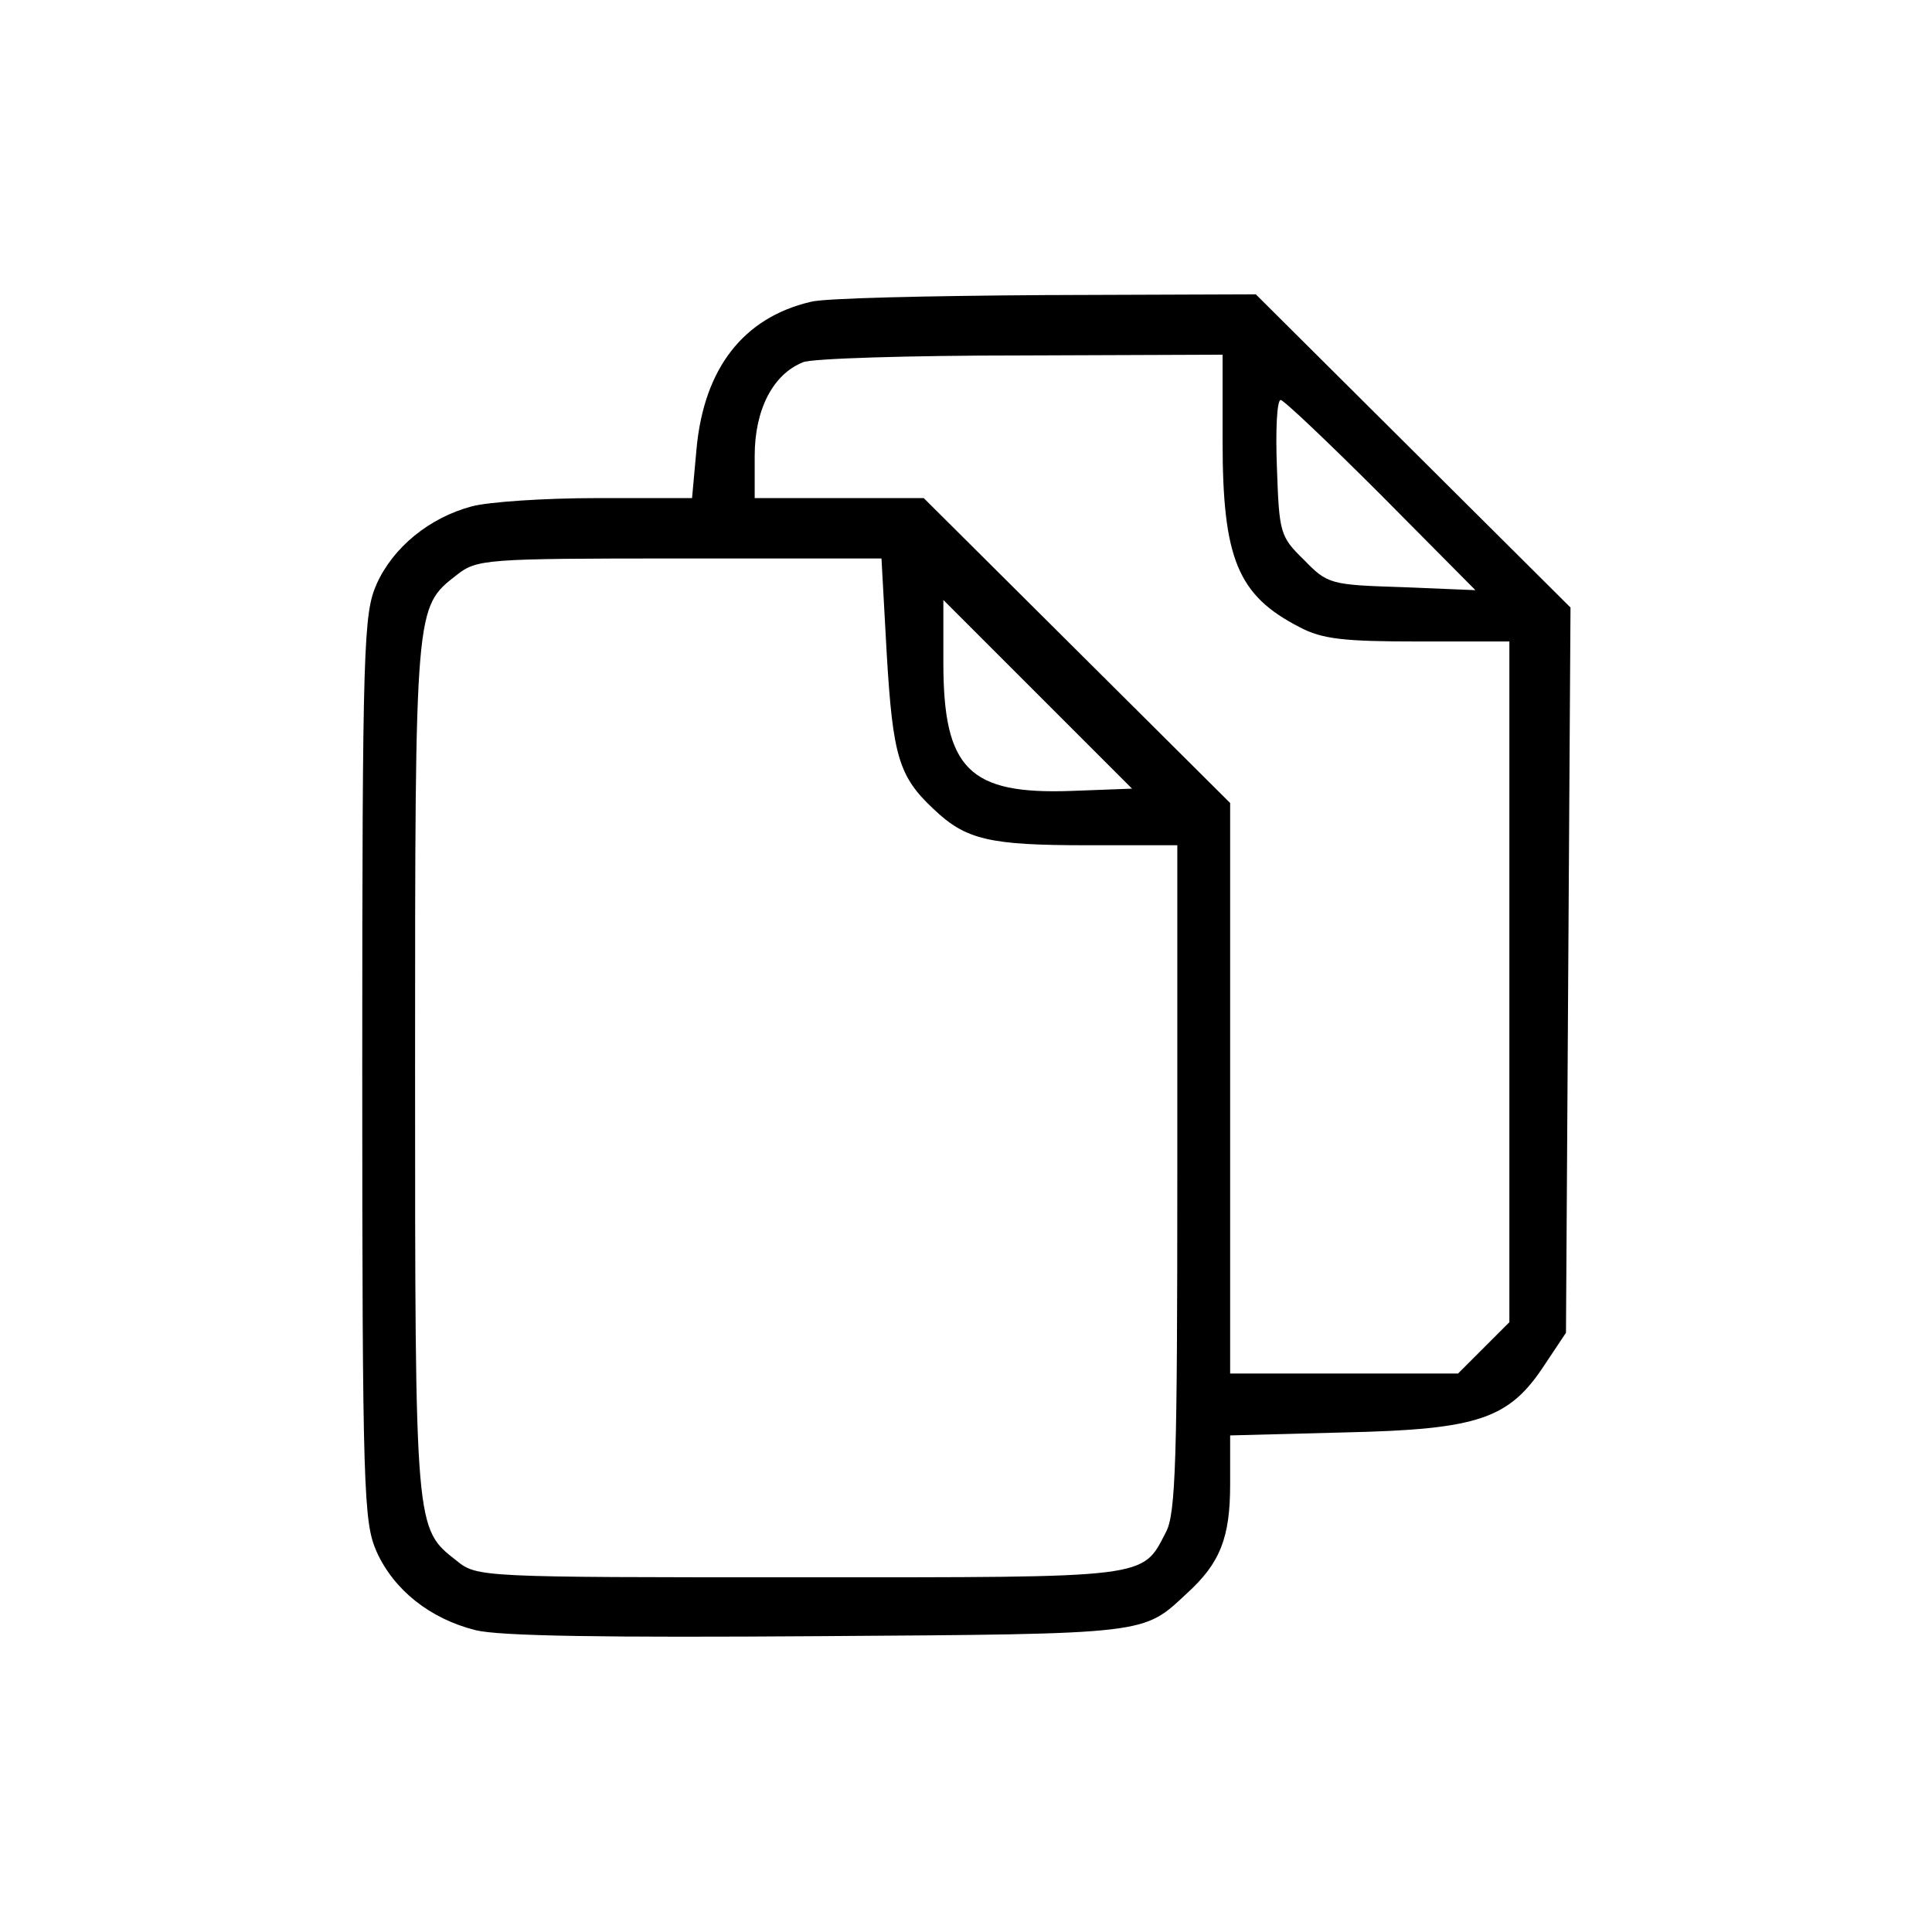
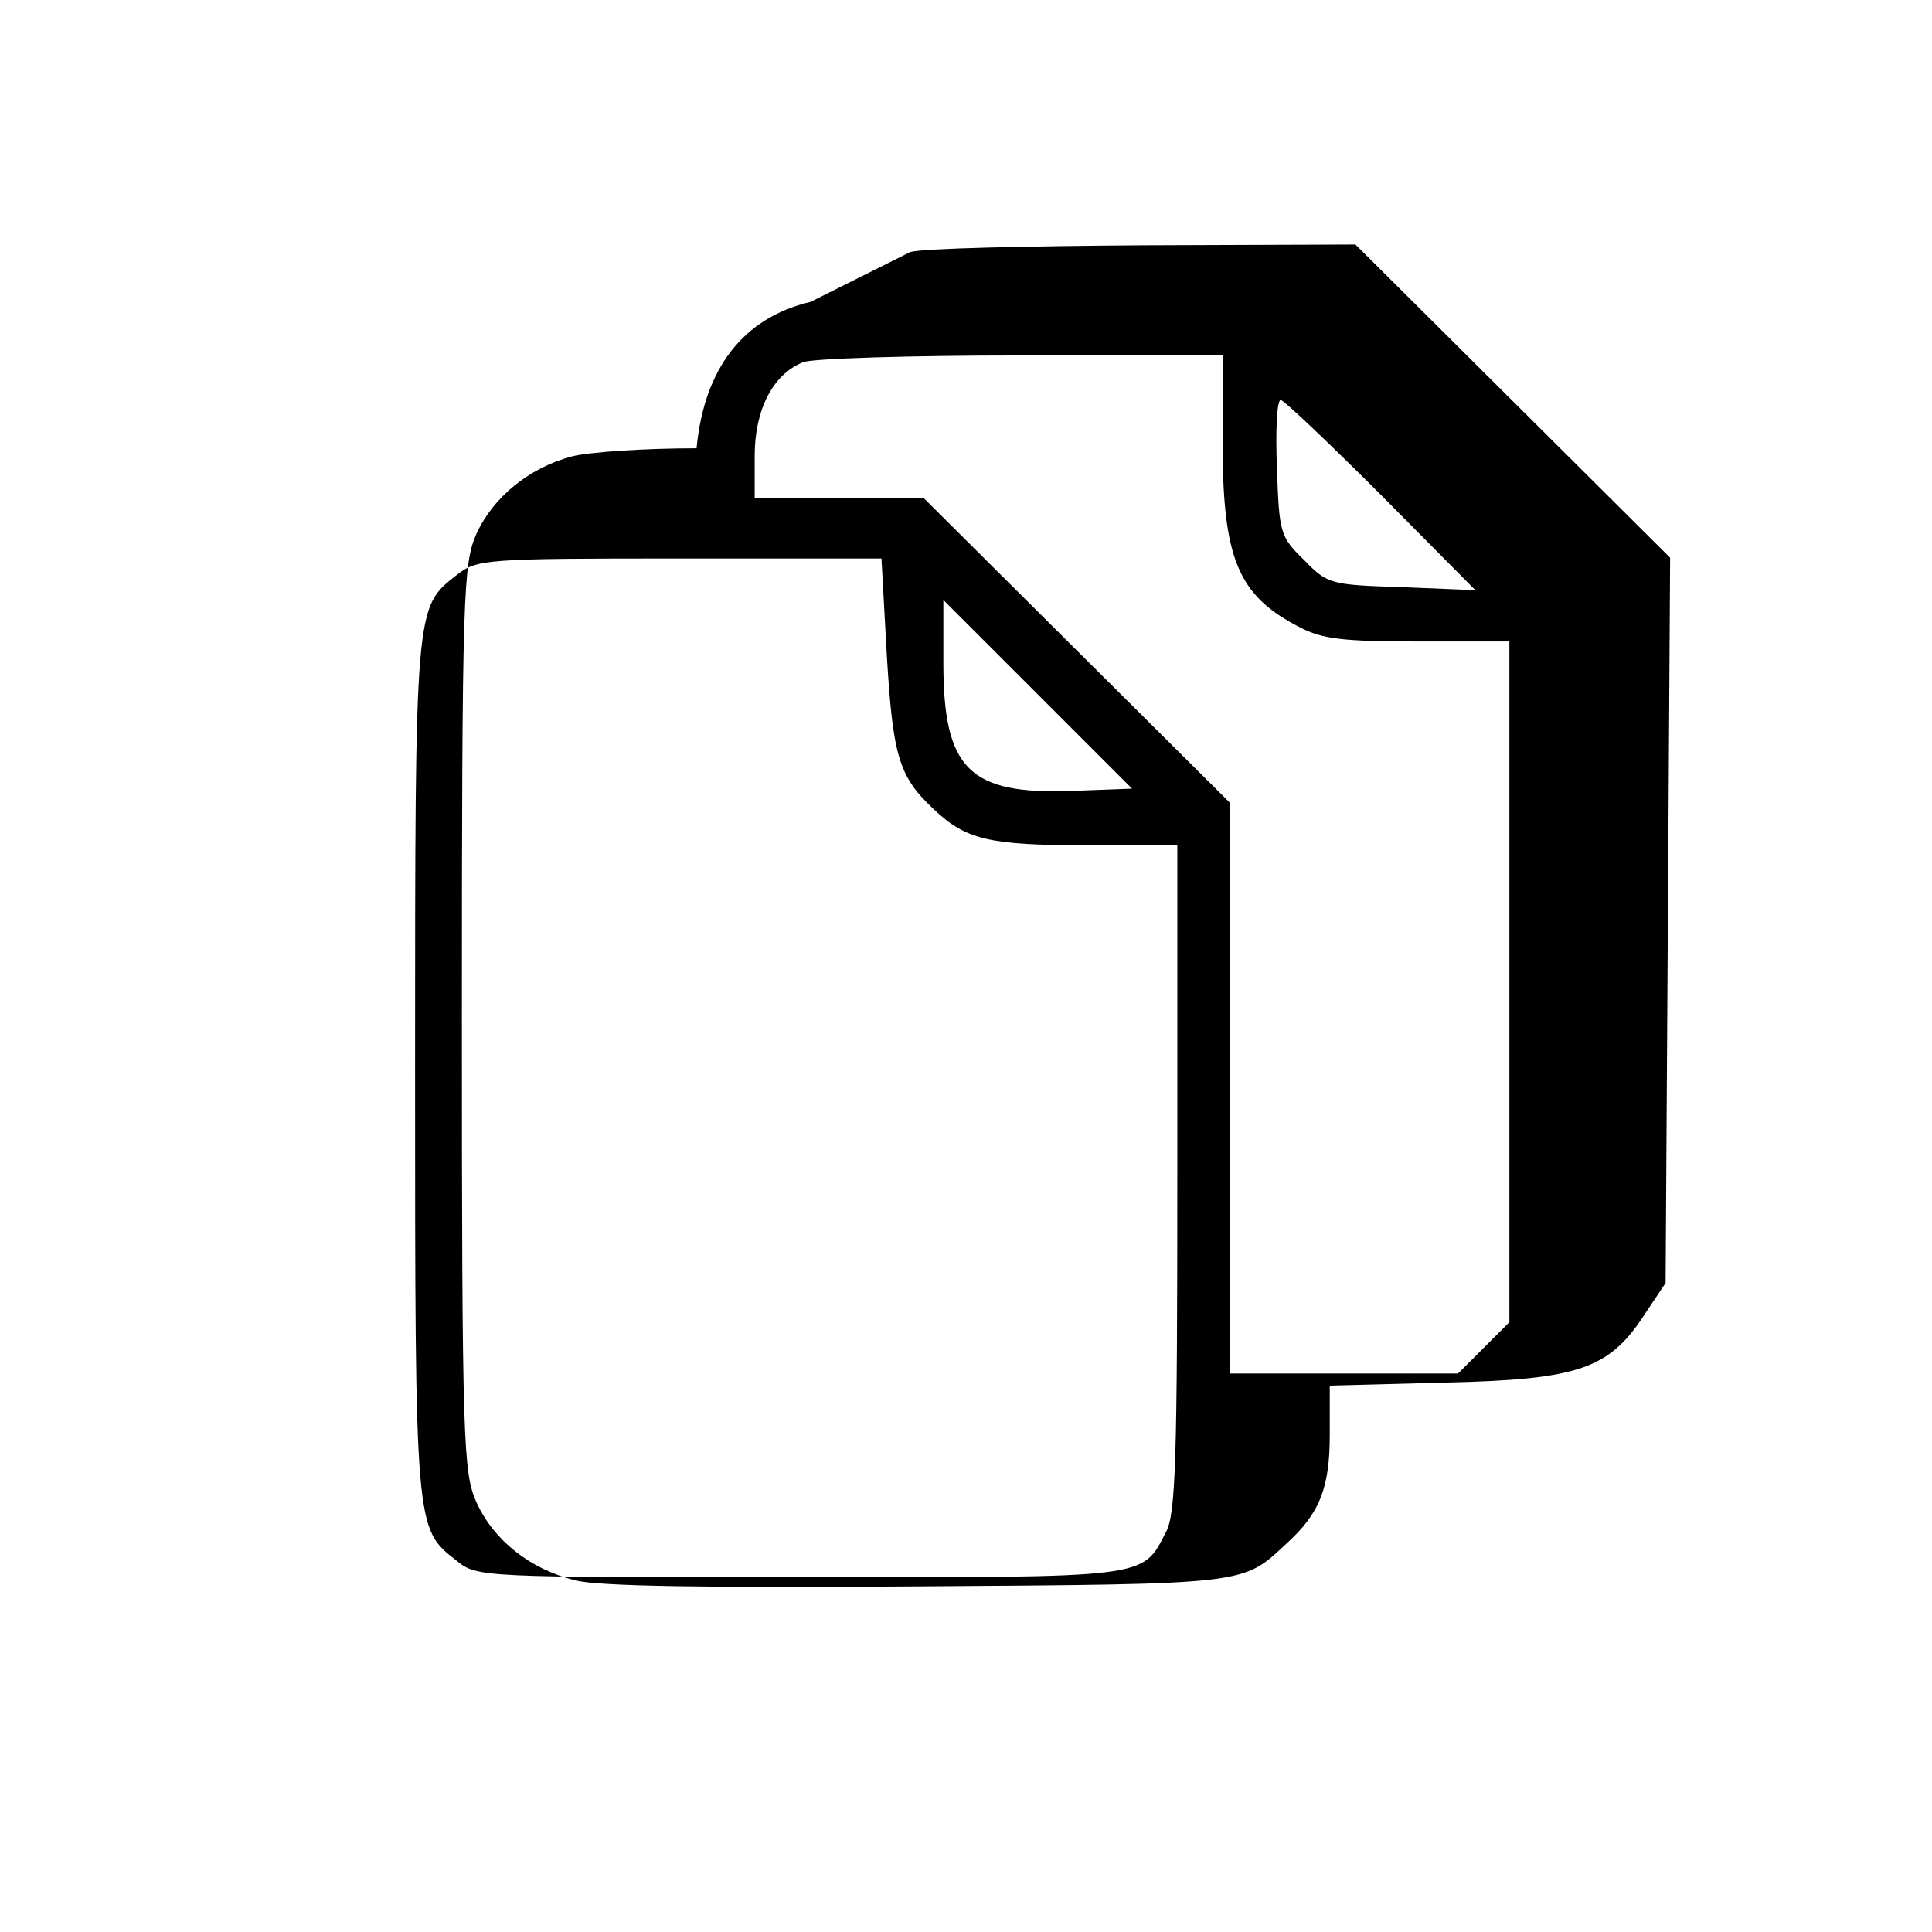
<svg xmlns="http://www.w3.org/2000/svg" version="1.0" width="256pt" height="256pt" viewBox="0 0 256 256" preserveAspectRatio="xMidYMid meet">
  <g transform="translate(0,256) scale(0.1,-0.1)" fill="#000000" stroke="none">
-     <path d="M1074 2160 c-89 -21 -141 -88 -151 -194 l-6 -66 -126 0 c-69 0 -144 -5 -166 -11 -56 -15 -104 -54 -126 -103 -17 -39 -19 -76 -19 -641 0 -565 2 -602 19 -641 23 -51 71 -89 131 -104 31 -8 174 -10 455 -8 440 3 429 2 488 57 44 40 57 74 57 144 l0 65 153 4 c177 4 217 18 264 90 l28 42 3 480 3 481 -209 208 -208 207 -280 -1 c-153 -1 -293 -4 -310 -9z m546 -185 c0 -155 20 -204 102 -246 30 -16 59 -19 158 -19 l120 0 0 -451 0 -451 -34 -34 -34 -34 -151 0 -151 0 0 378 0 378 -203 202 -203 202 -112 0 -112 0 0 56 c0 61 24 108 64 124 11 5 141 9 289 9 l267 1 0 -115z m210 -71 l125 -126 -97 4 c-95 3 -99 4 -130 36 -32 31 -33 36 -36 122 -2 50 0 90 5 90 4 0 64 -57 133 -126z m-655 -211 c8 -135 16 -162 62 -205 43 -41 74 -48 204 -48 l119 0 0 -440 c0 -372 -2 -446 -15 -470 -32 -62 -19 -60 -486 -60 -422 0 -427 0 -454 22 -55 43 -55 39 -55 653 0 614 0 610 55 653 27 21 36 22 295 22 l268 0 7 -127z m245 -181 c-136 -5 -170 29 -170 170 l0 83 125 -125 125 -125 -80 -3z" />
+     <path d="M1074 2160 c-89 -21 -141 -88 -151 -194 c-69 0 -144 -5 -166 -11 -56 -15 -104 -54 -126 -103 -17 -39 -19 -76 -19 -641 0 -565 2 -602 19 -641 23 -51 71 -89 131 -104 31 -8 174 -10 455 -8 440 3 429 2 488 57 44 40 57 74 57 144 l0 65 153 4 c177 4 217 18 264 90 l28 42 3 480 3 481 -209 208 -208 207 -280 -1 c-153 -1 -293 -4 -310 -9z m546 -185 c0 -155 20 -204 102 -246 30 -16 59 -19 158 -19 l120 0 0 -451 0 -451 -34 -34 -34 -34 -151 0 -151 0 0 378 0 378 -203 202 -203 202 -112 0 -112 0 0 56 c0 61 24 108 64 124 11 5 141 9 289 9 l267 1 0 -115z m210 -71 l125 -126 -97 4 c-95 3 -99 4 -130 36 -32 31 -33 36 -36 122 -2 50 0 90 5 90 4 0 64 -57 133 -126z m-655 -211 c8 -135 16 -162 62 -205 43 -41 74 -48 204 -48 l119 0 0 -440 c0 -372 -2 -446 -15 -470 -32 -62 -19 -60 -486 -60 -422 0 -427 0 -454 22 -55 43 -55 39 -55 653 0 614 0 610 55 653 27 21 36 22 295 22 l268 0 7 -127z m245 -181 c-136 -5 -170 29 -170 170 l0 83 125 -125 125 -125 -80 -3z" />
  </g>
</svg>